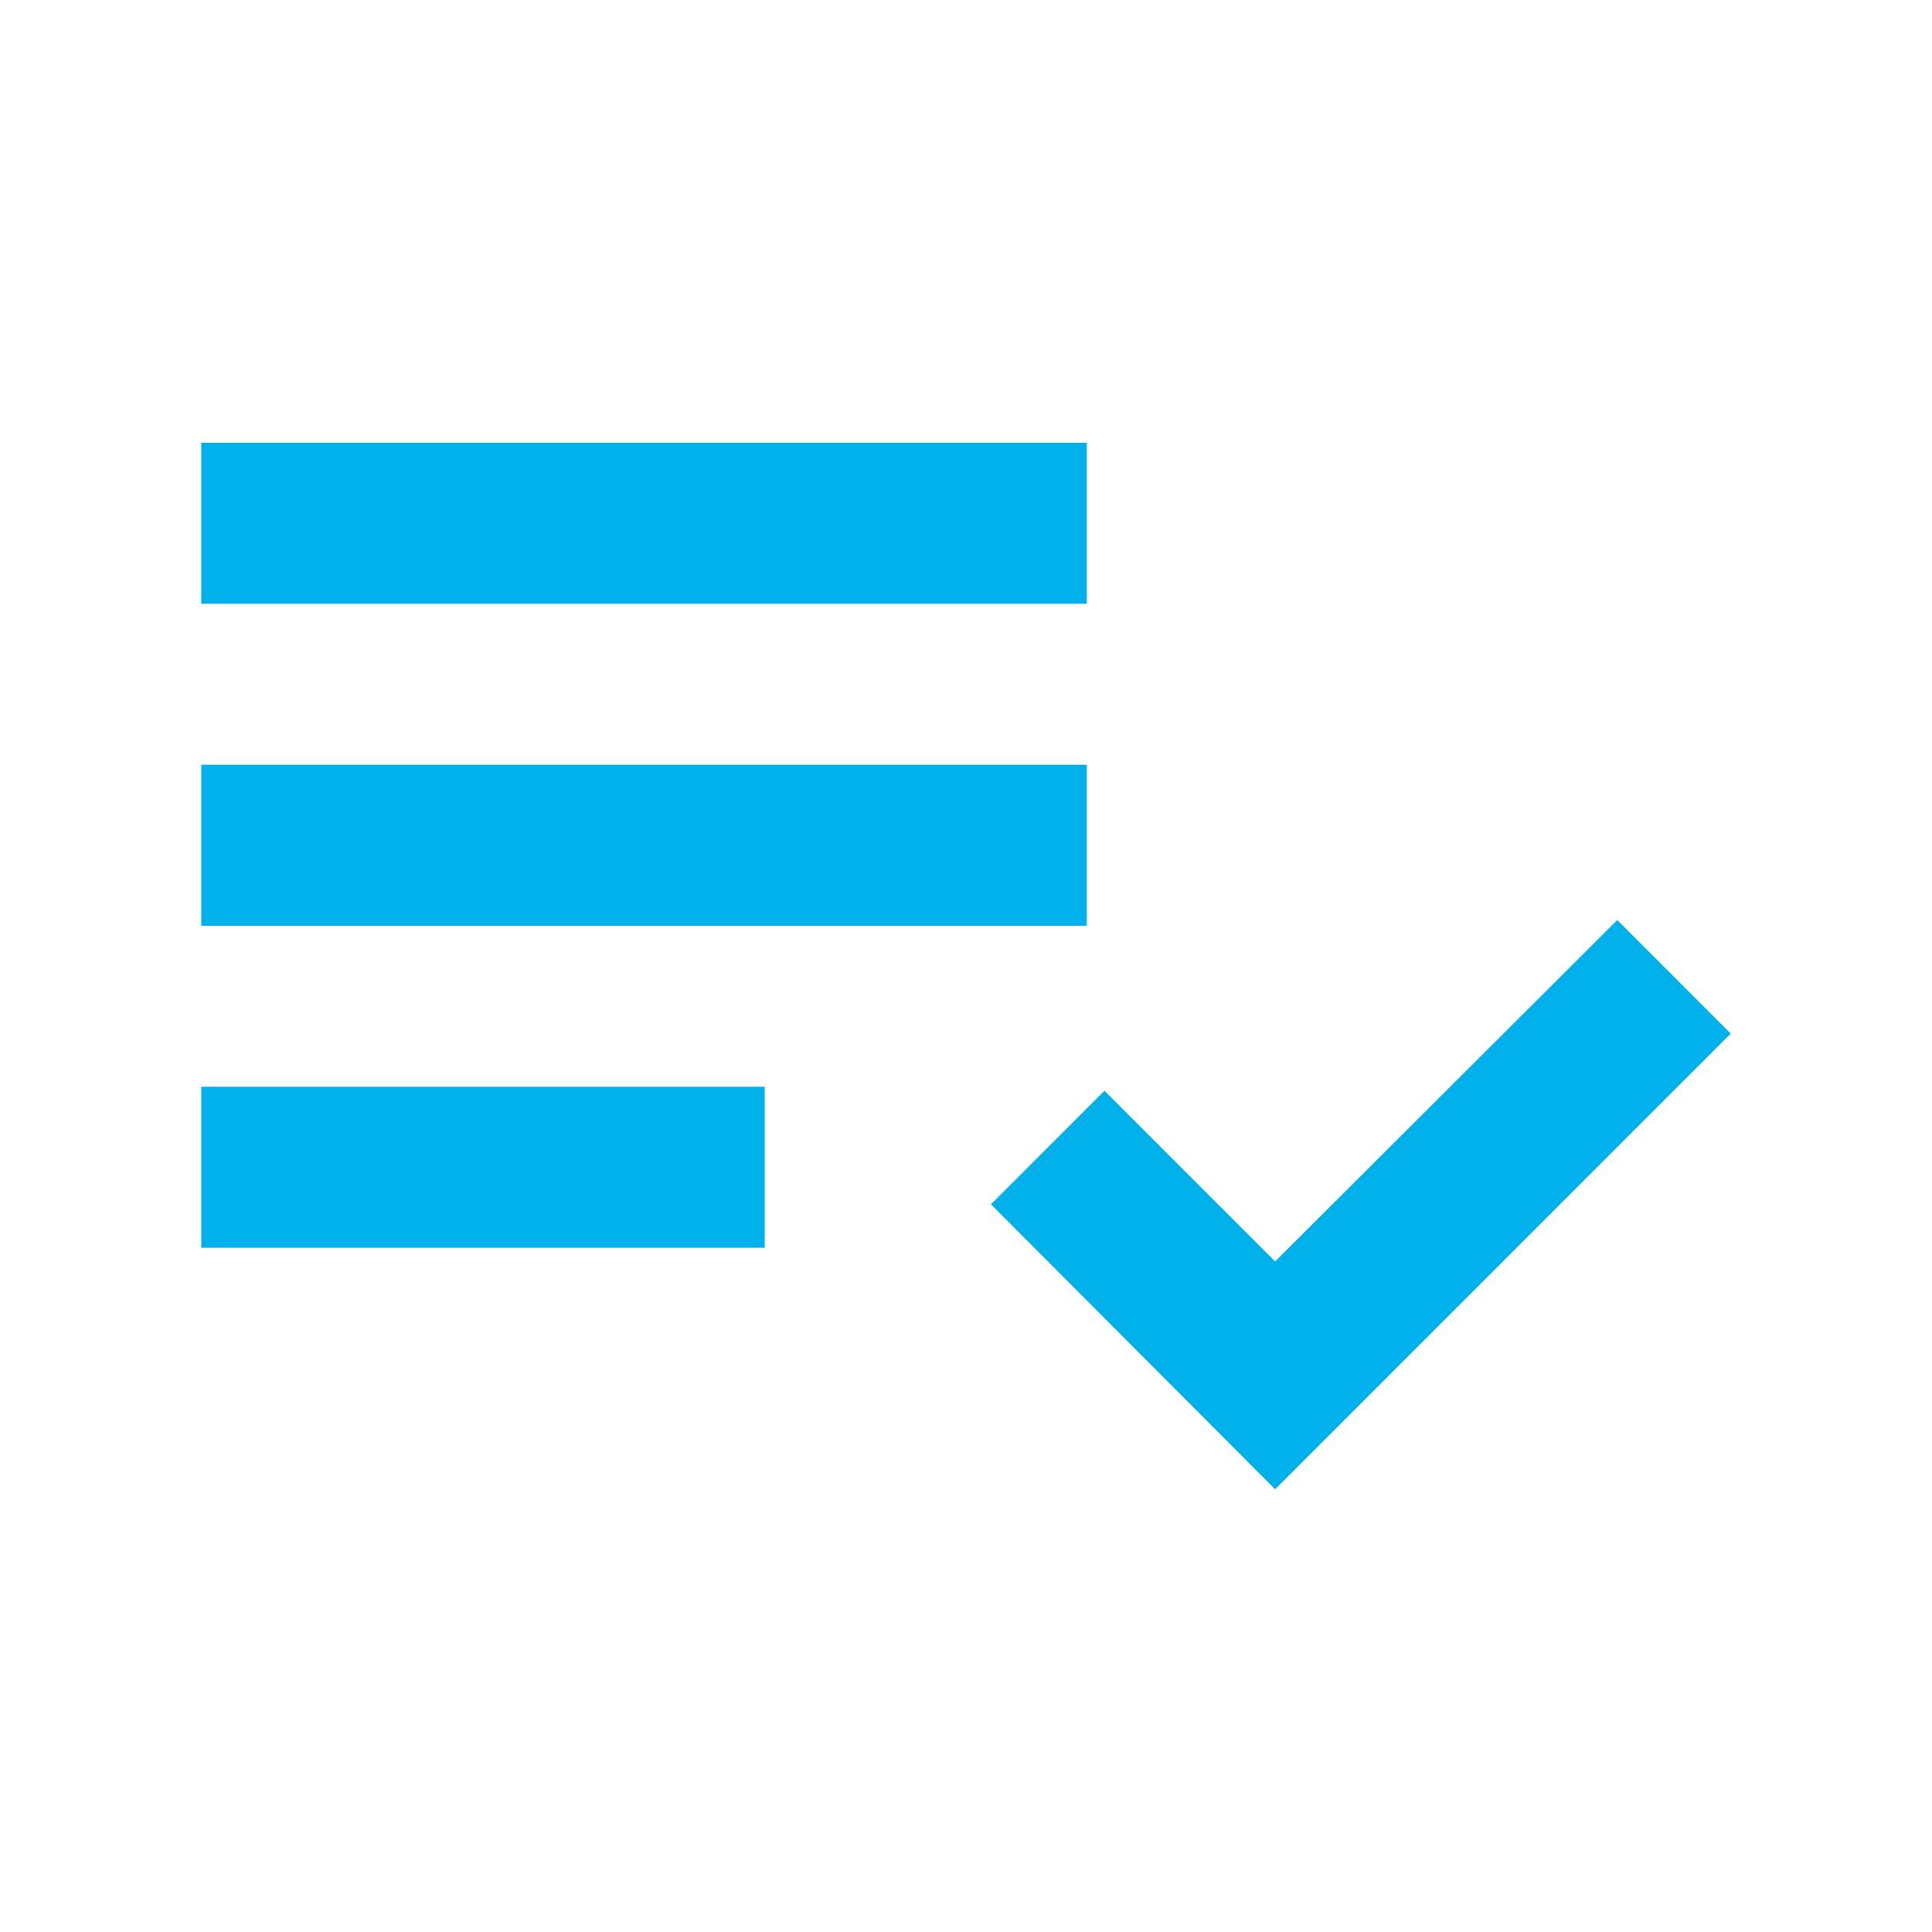
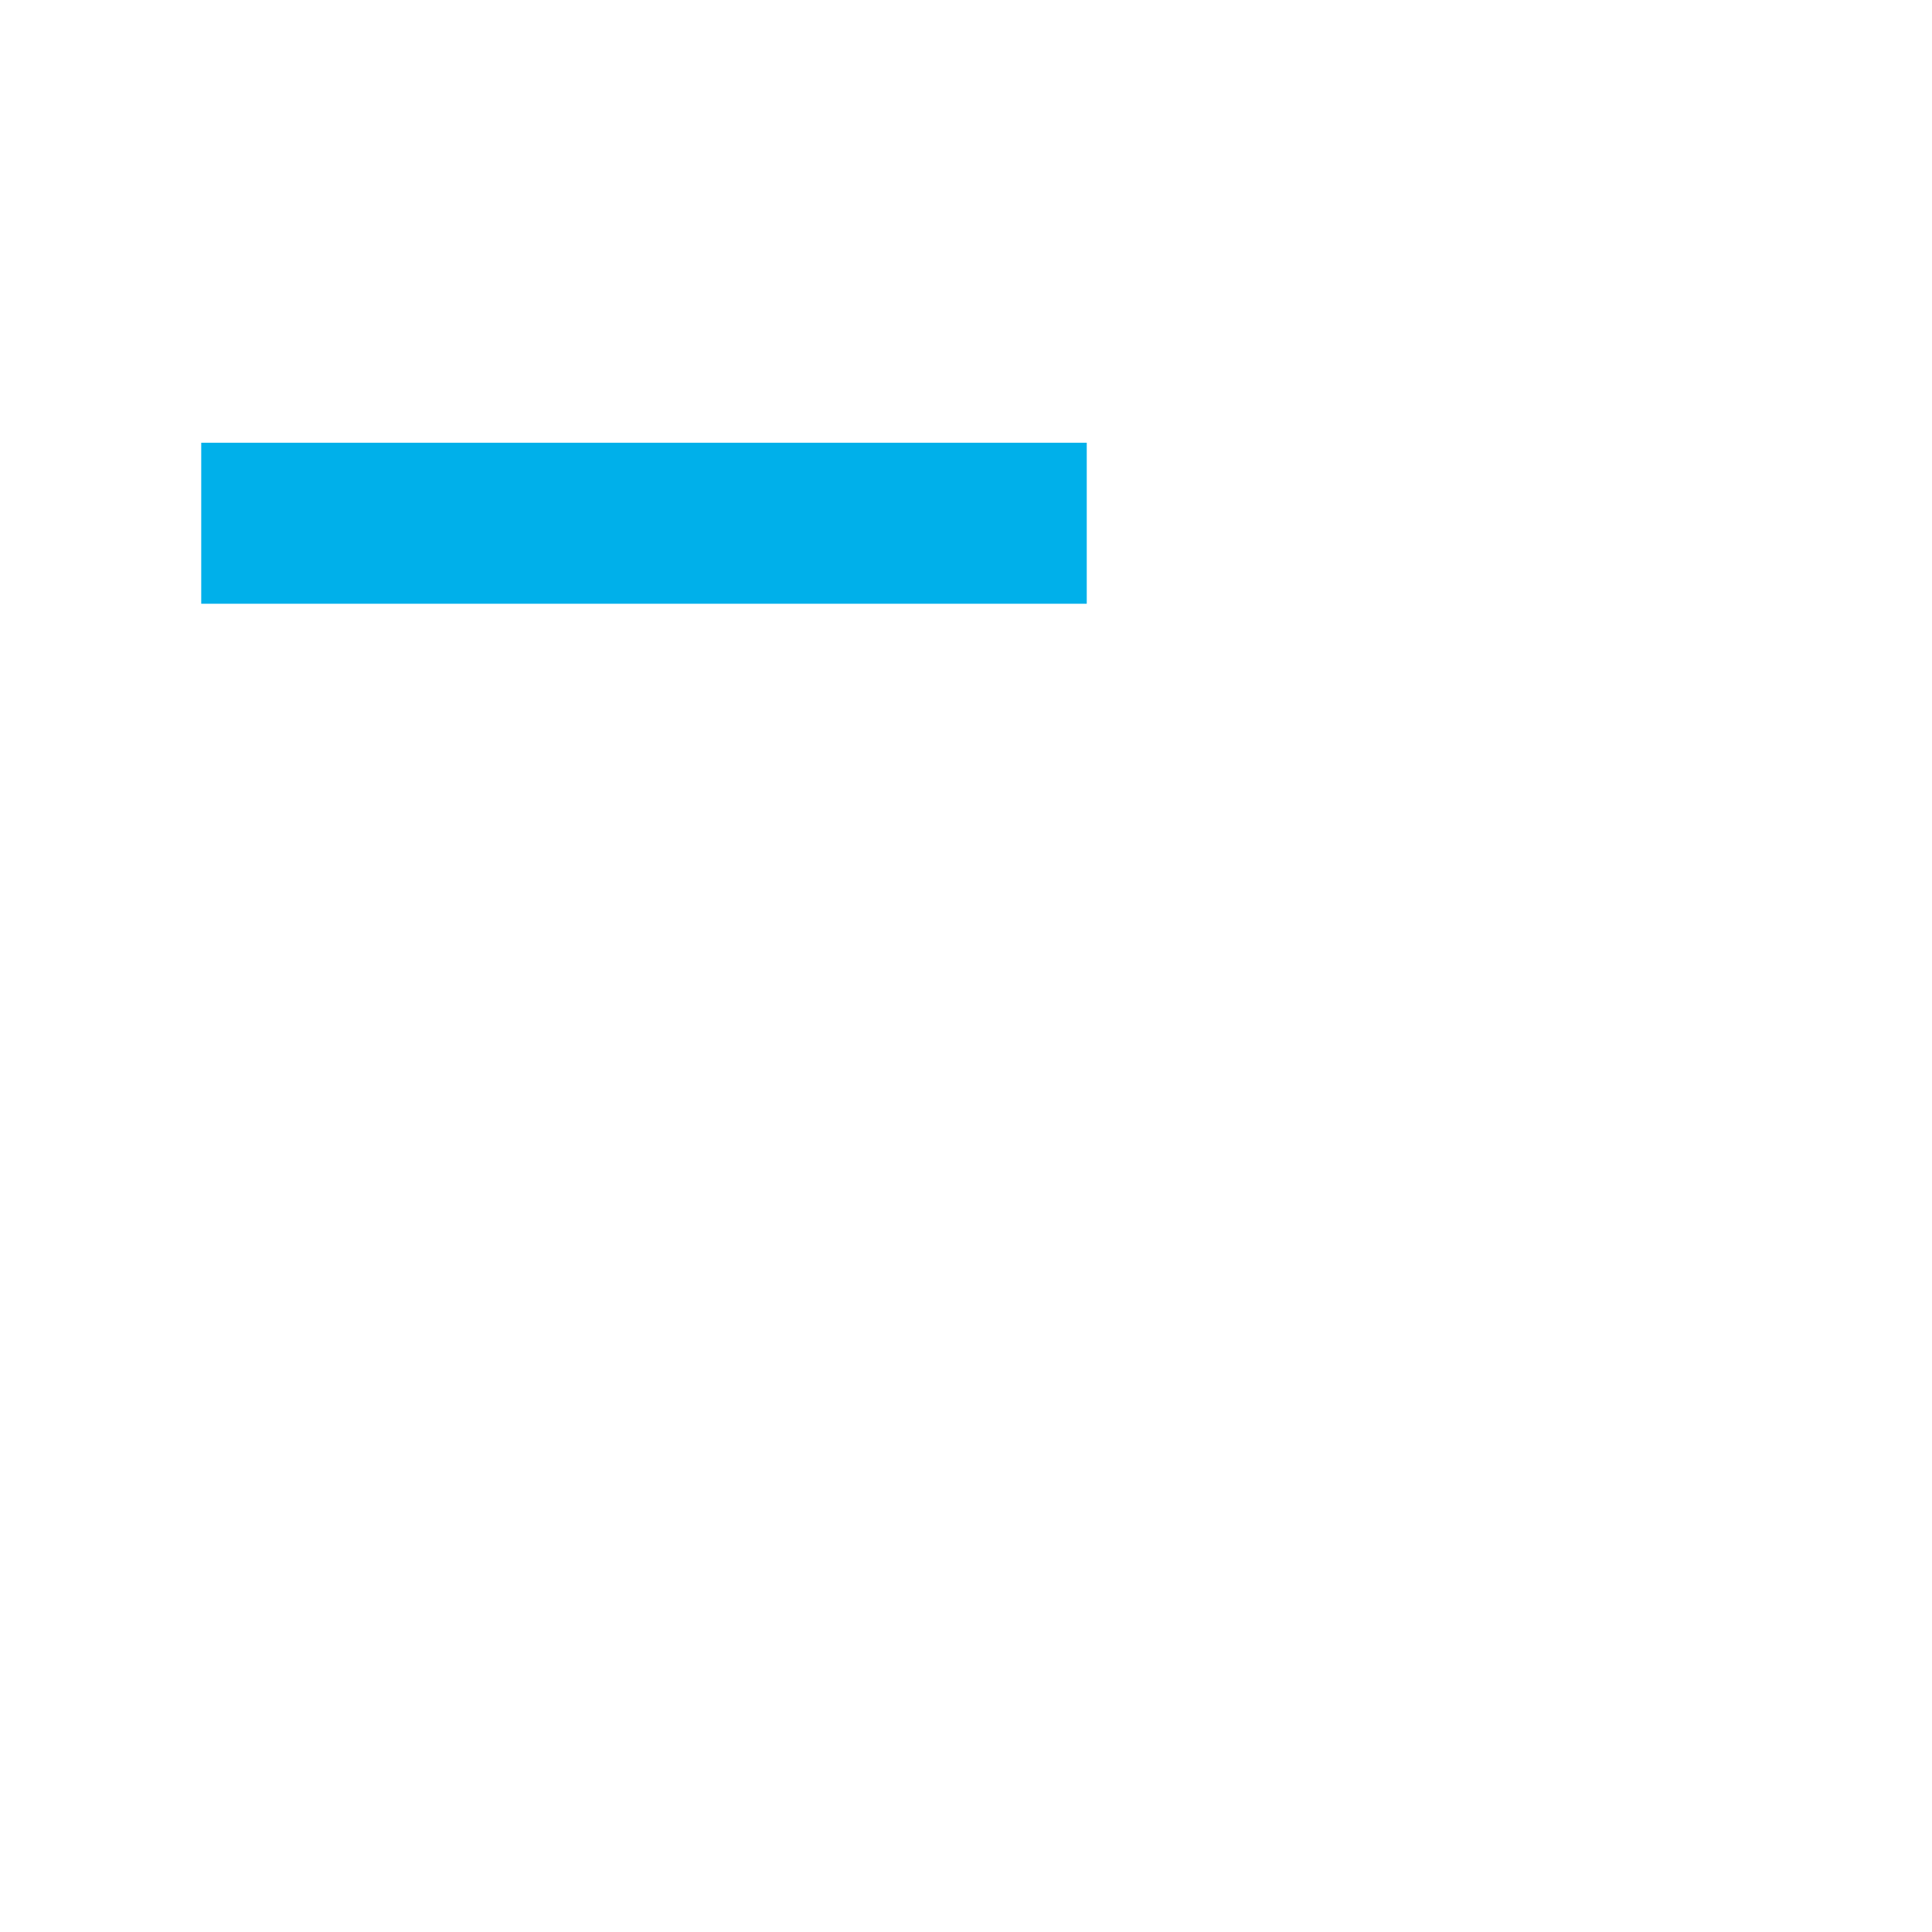
<svg xmlns="http://www.w3.org/2000/svg" width="38" height="38" viewBox="0 0 38 38" fill="none">
-   <path d="M21.375 15.042H3.958V18.208H21.375V15.042Z" fill="#00B0EA" />
  <path d="M21.375 8.708H3.958V11.875H21.375V8.708Z" fill="#00B0EA" />
-   <path d="M15.041 21.375H3.958V24.542H15.041V21.375Z" fill="#00B0EA" />
-   <path d="M31.809 18.097L25.08 24.811L21.723 21.454L19.491 23.687L25.08 29.292L34.041 20.33L31.809 18.097Z" fill="#00B0EA" />
</svg>